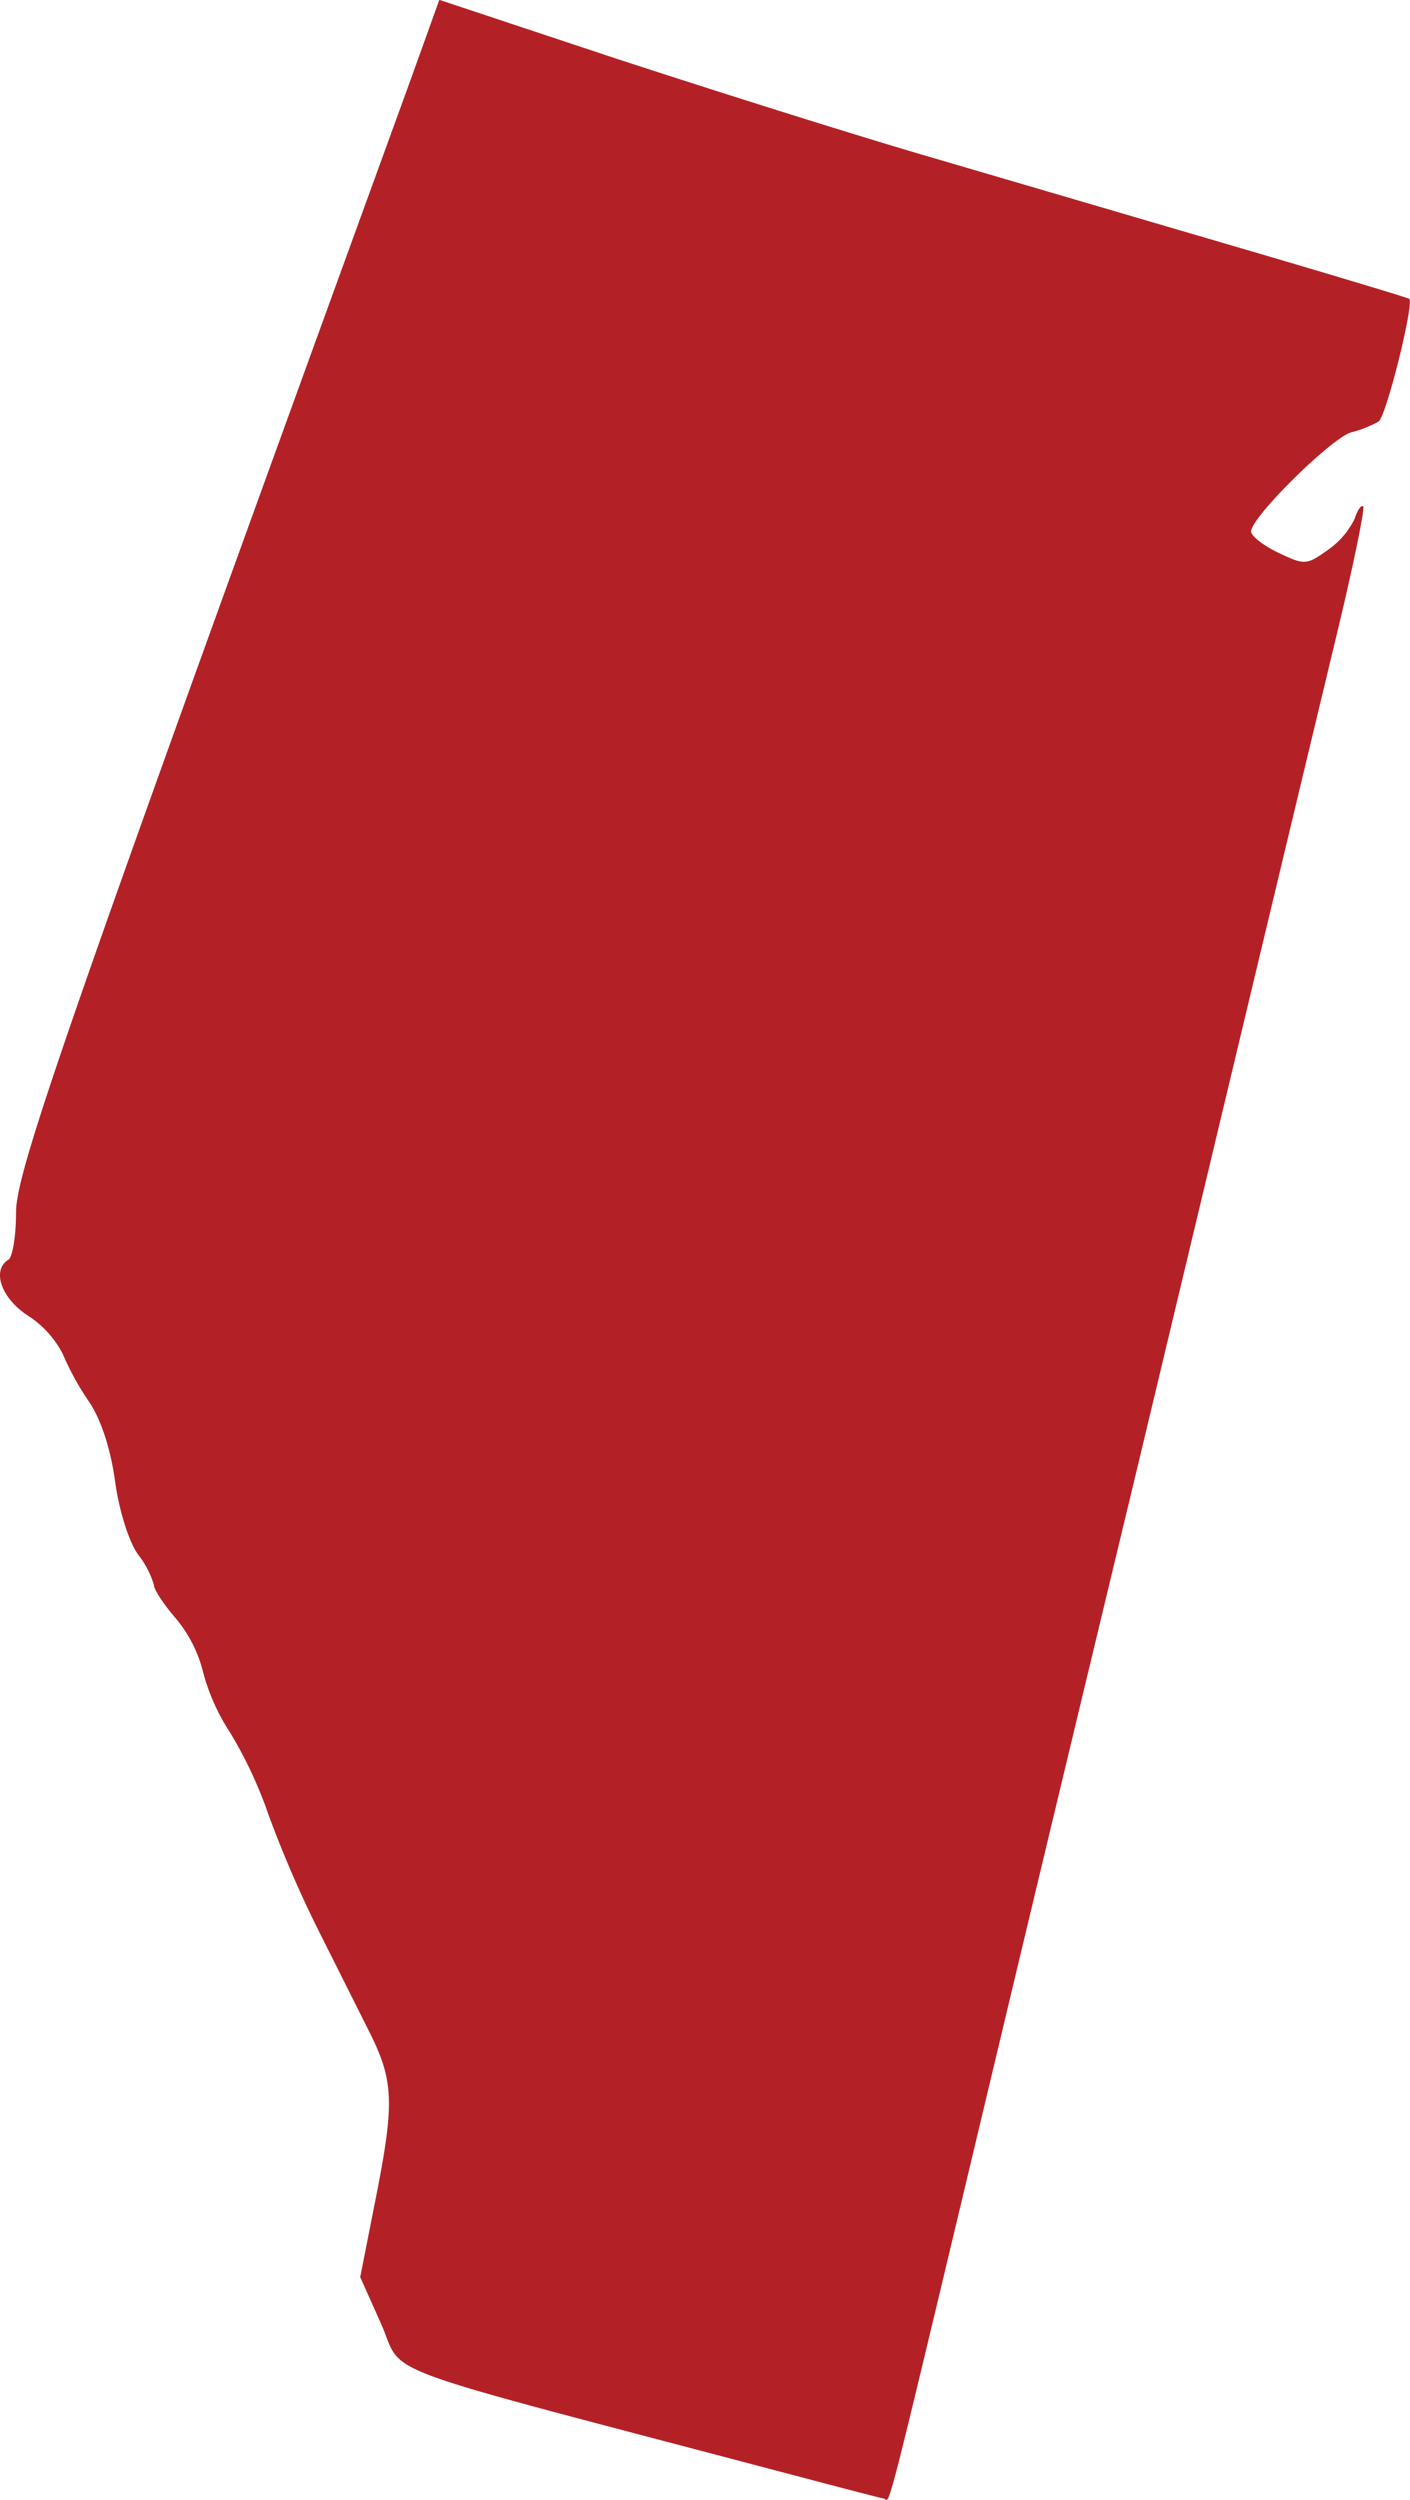
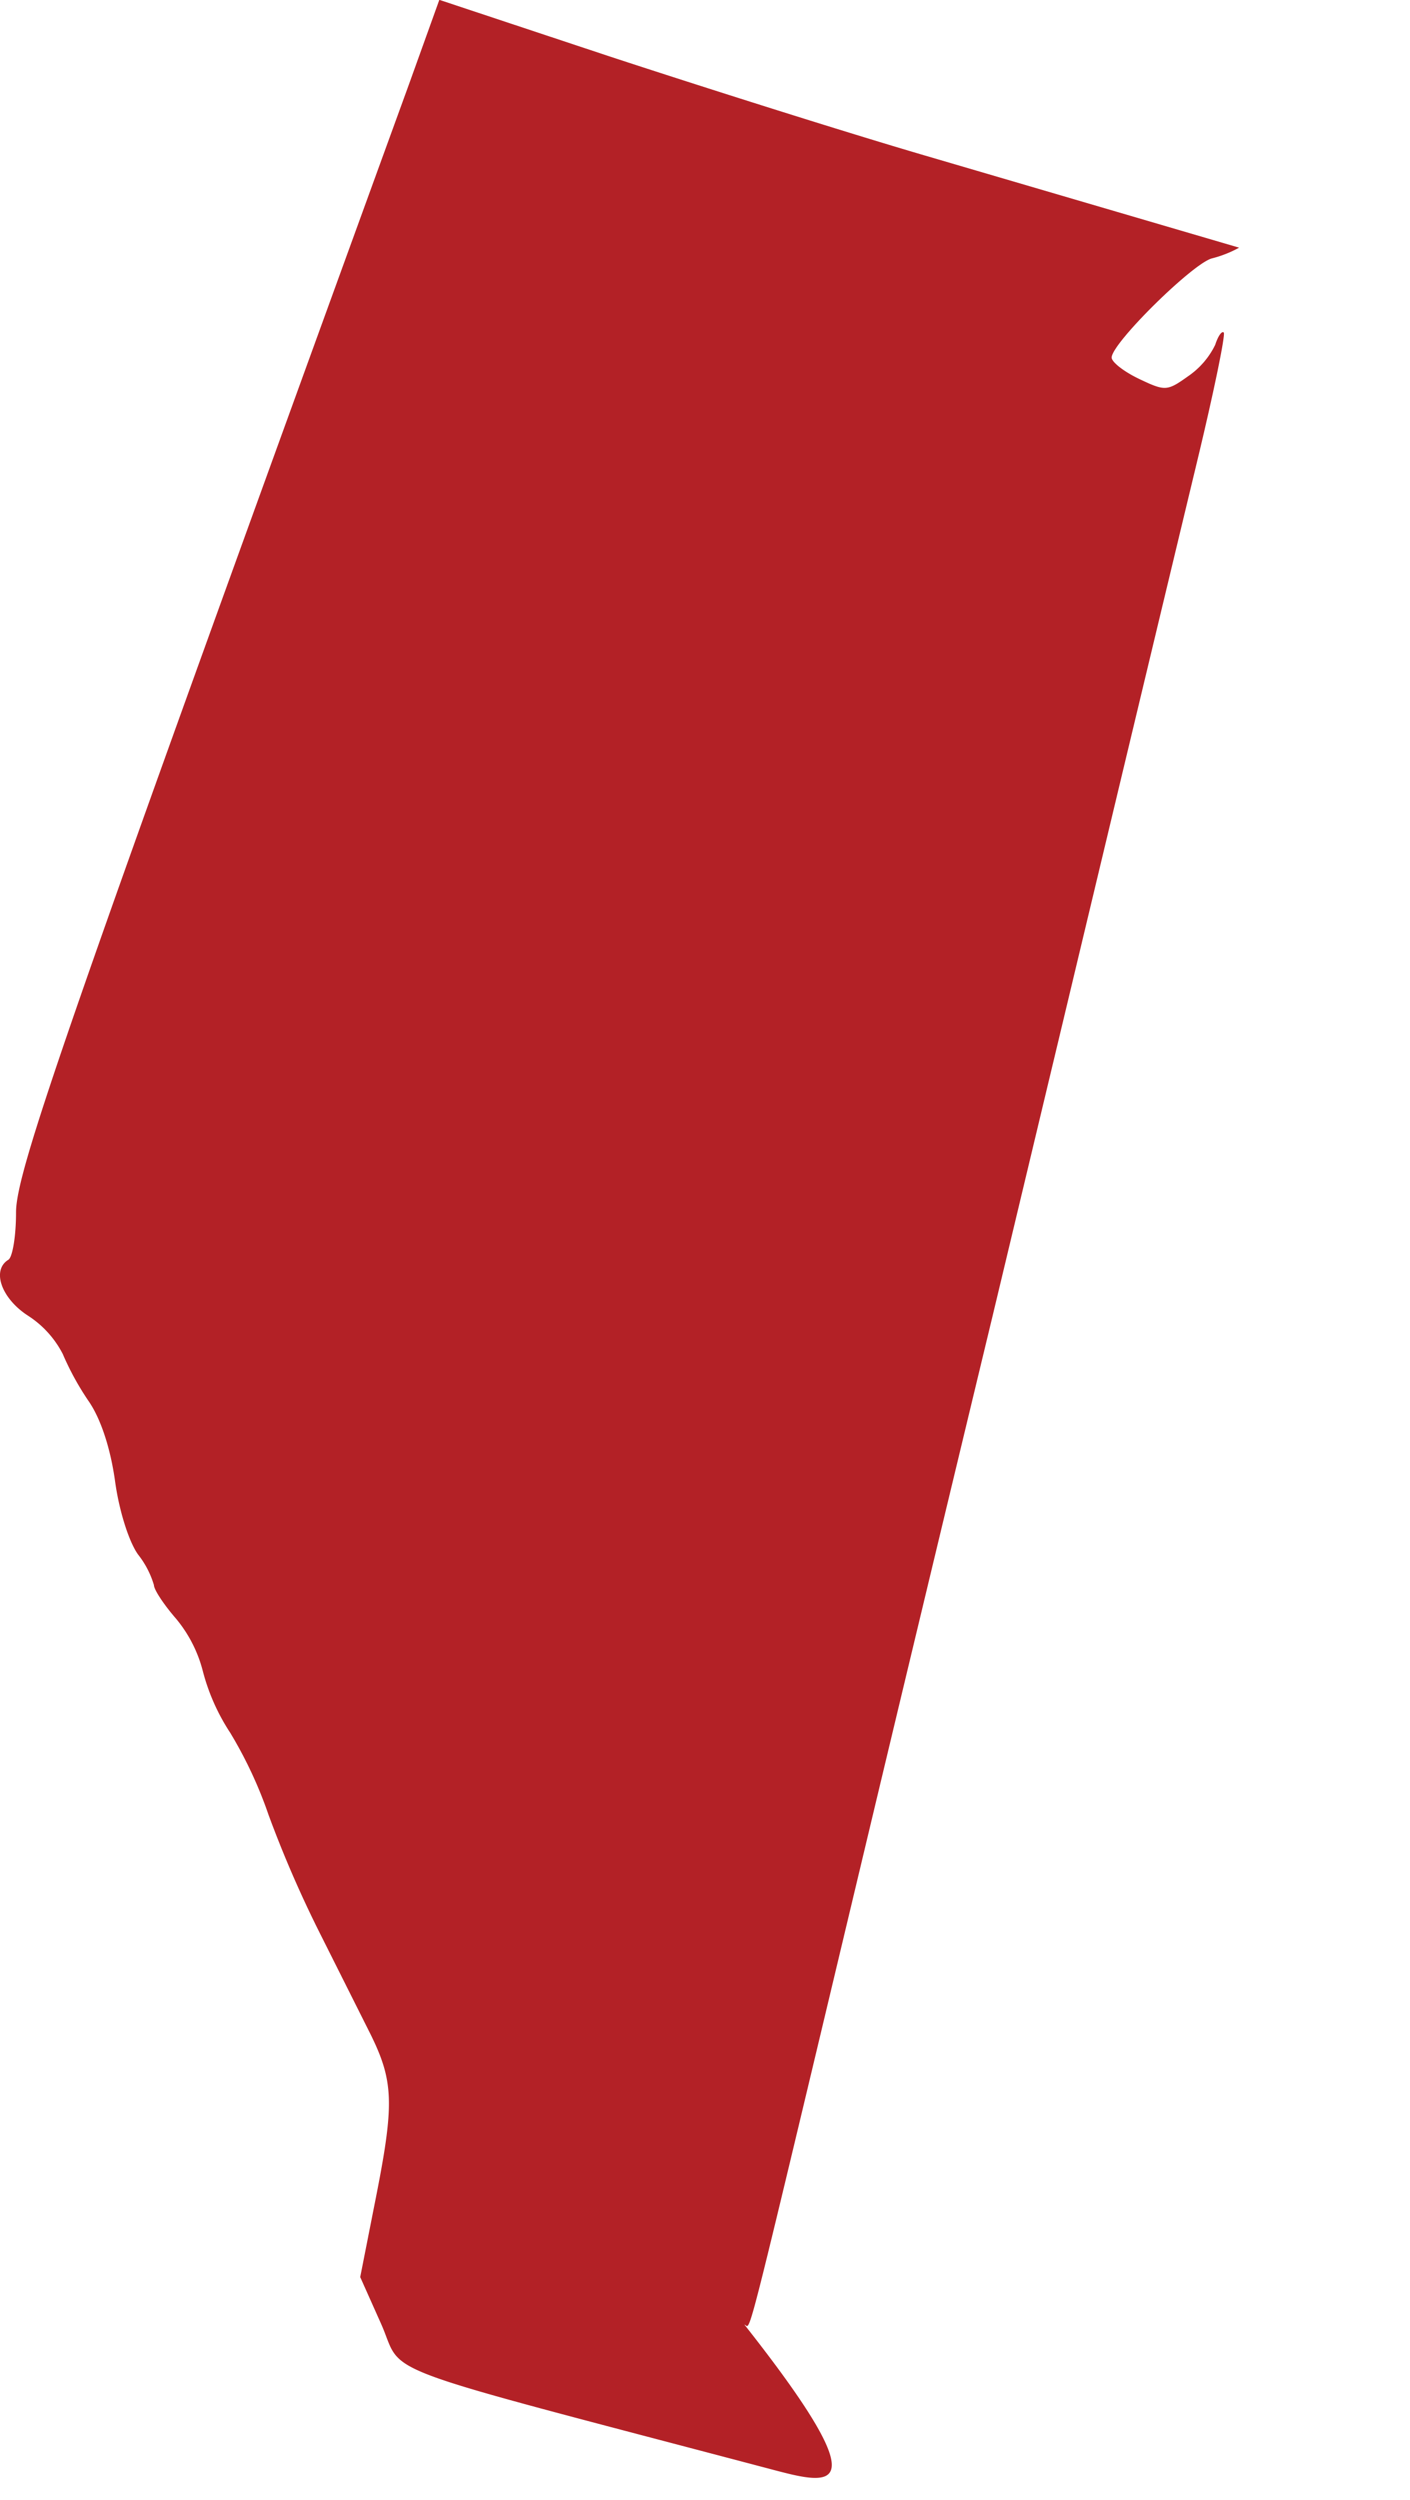
<svg xmlns="http://www.w3.org/2000/svg" viewBox="0 0 183.74 325.75">
  <defs>
    <style>.a{fill:#b32126;}</style>
  </defs>
  <title>Alberta_Red</title>
-   <path class="a" d="M288.31,850.77c-53.52-14.13-47.76-12-50.94-19.06l-2.68-6,2.17-11C239.15,803,239,800.06,236,794L229.48,781a150.26,150.26,0,0,1-6.73-15.5,55.74,55.74,0,0,0-5-10.71,27,27,0,0,1-3.56-8,17.45,17.45,0,0,0-3.52-6.89c-1.57-1.81-2.86-3.76-2.86-4.35a11.83,11.83,0,0,0-2.08-4c-1.2-1.69-2.48-5.75-3-9.64-0.6-4.24-1.85-8-3.37-10.24a36.38,36.38,0,0,1-3.43-6.23,13,13,0,0,0-4.54-5c-3.47-2.25-4.76-5.92-2.55-7.28,0.55-.34,1-3.12,1-6.17,0-5.43,6.56-24.26,51.18-146.92L245,529l22.15,7.36c12.18,4,30.7,9.87,41.15,12.93l40.92,12c12.06,3.53,22,6.53,22.17,6.66,0.66,0.66-3,15.34-4,16a15,15,0,0,1-3.55,1.4c-2.51.67-13,11-13.06,12.91,0,0.59,1.58,1.83,3.54,2.77,3.44,1.64,3.68,1.63,6.44-.34a10.53,10.53,0,0,0,3.52-4.09c0.36-1.13.86-1.84,1.11-1.59s-1.31,7.82-3.48,16.83c-5.11,21.25-10.62,44.27-18.17,75.87-3.35,14-7.17,30-8.49,35.5-6.68,27.73-12.62,52.51-15.84,66-17,71.24-15.54,65.55-16.48,65.36C302.6,854.53,296,852.8,288.31,850.77Z" transform="translate(-187.75 -529.02)" />
+   <path class="a" d="M288.31,850.77c-53.52-14.13-47.76-12-50.94-19.06l-2.68-6,2.17-11C239.15,803,239,800.06,236,794L229.48,781a150.26,150.26,0,0,1-6.73-15.5,55.74,55.74,0,0,0-5-10.71,27,27,0,0,1-3.56-8,17.45,17.45,0,0,0-3.52-6.89c-1.57-1.81-2.86-3.76-2.86-4.35a11.83,11.83,0,0,0-2.08-4c-1.2-1.69-2.48-5.75-3-9.64-0.6-4.24-1.85-8-3.37-10.24a36.38,36.38,0,0,1-3.43-6.23,13,13,0,0,0-4.54-5c-3.47-2.25-4.76-5.92-2.55-7.28,0.55-.34,1-3.12,1-6.17,0-5.43,6.56-24.26,51.18-146.92L245,529l22.15,7.36c12.18,4,30.7,9.87,41.15,12.93l40.92,12a15,15,0,0,1-3.55,1.4c-2.51.67-13,11-13.06,12.91,0,0.59,1.58,1.83,3.54,2.77,3.44,1.64,3.68,1.63,6.44-.34a10.53,10.53,0,0,0,3.52-4.09c0.36-1.13.86-1.84,1.11-1.59s-1.31,7.82-3.48,16.83c-5.11,21.25-10.62,44.27-18.17,75.87-3.35,14-7.17,30-8.49,35.5-6.68,27.73-12.62,52.51-15.84,66-17,71.24-15.54,65.55-16.48,65.36C302.6,854.53,296,852.8,288.31,850.77Z" transform="translate(-187.75 -529.02)" />
</svg>